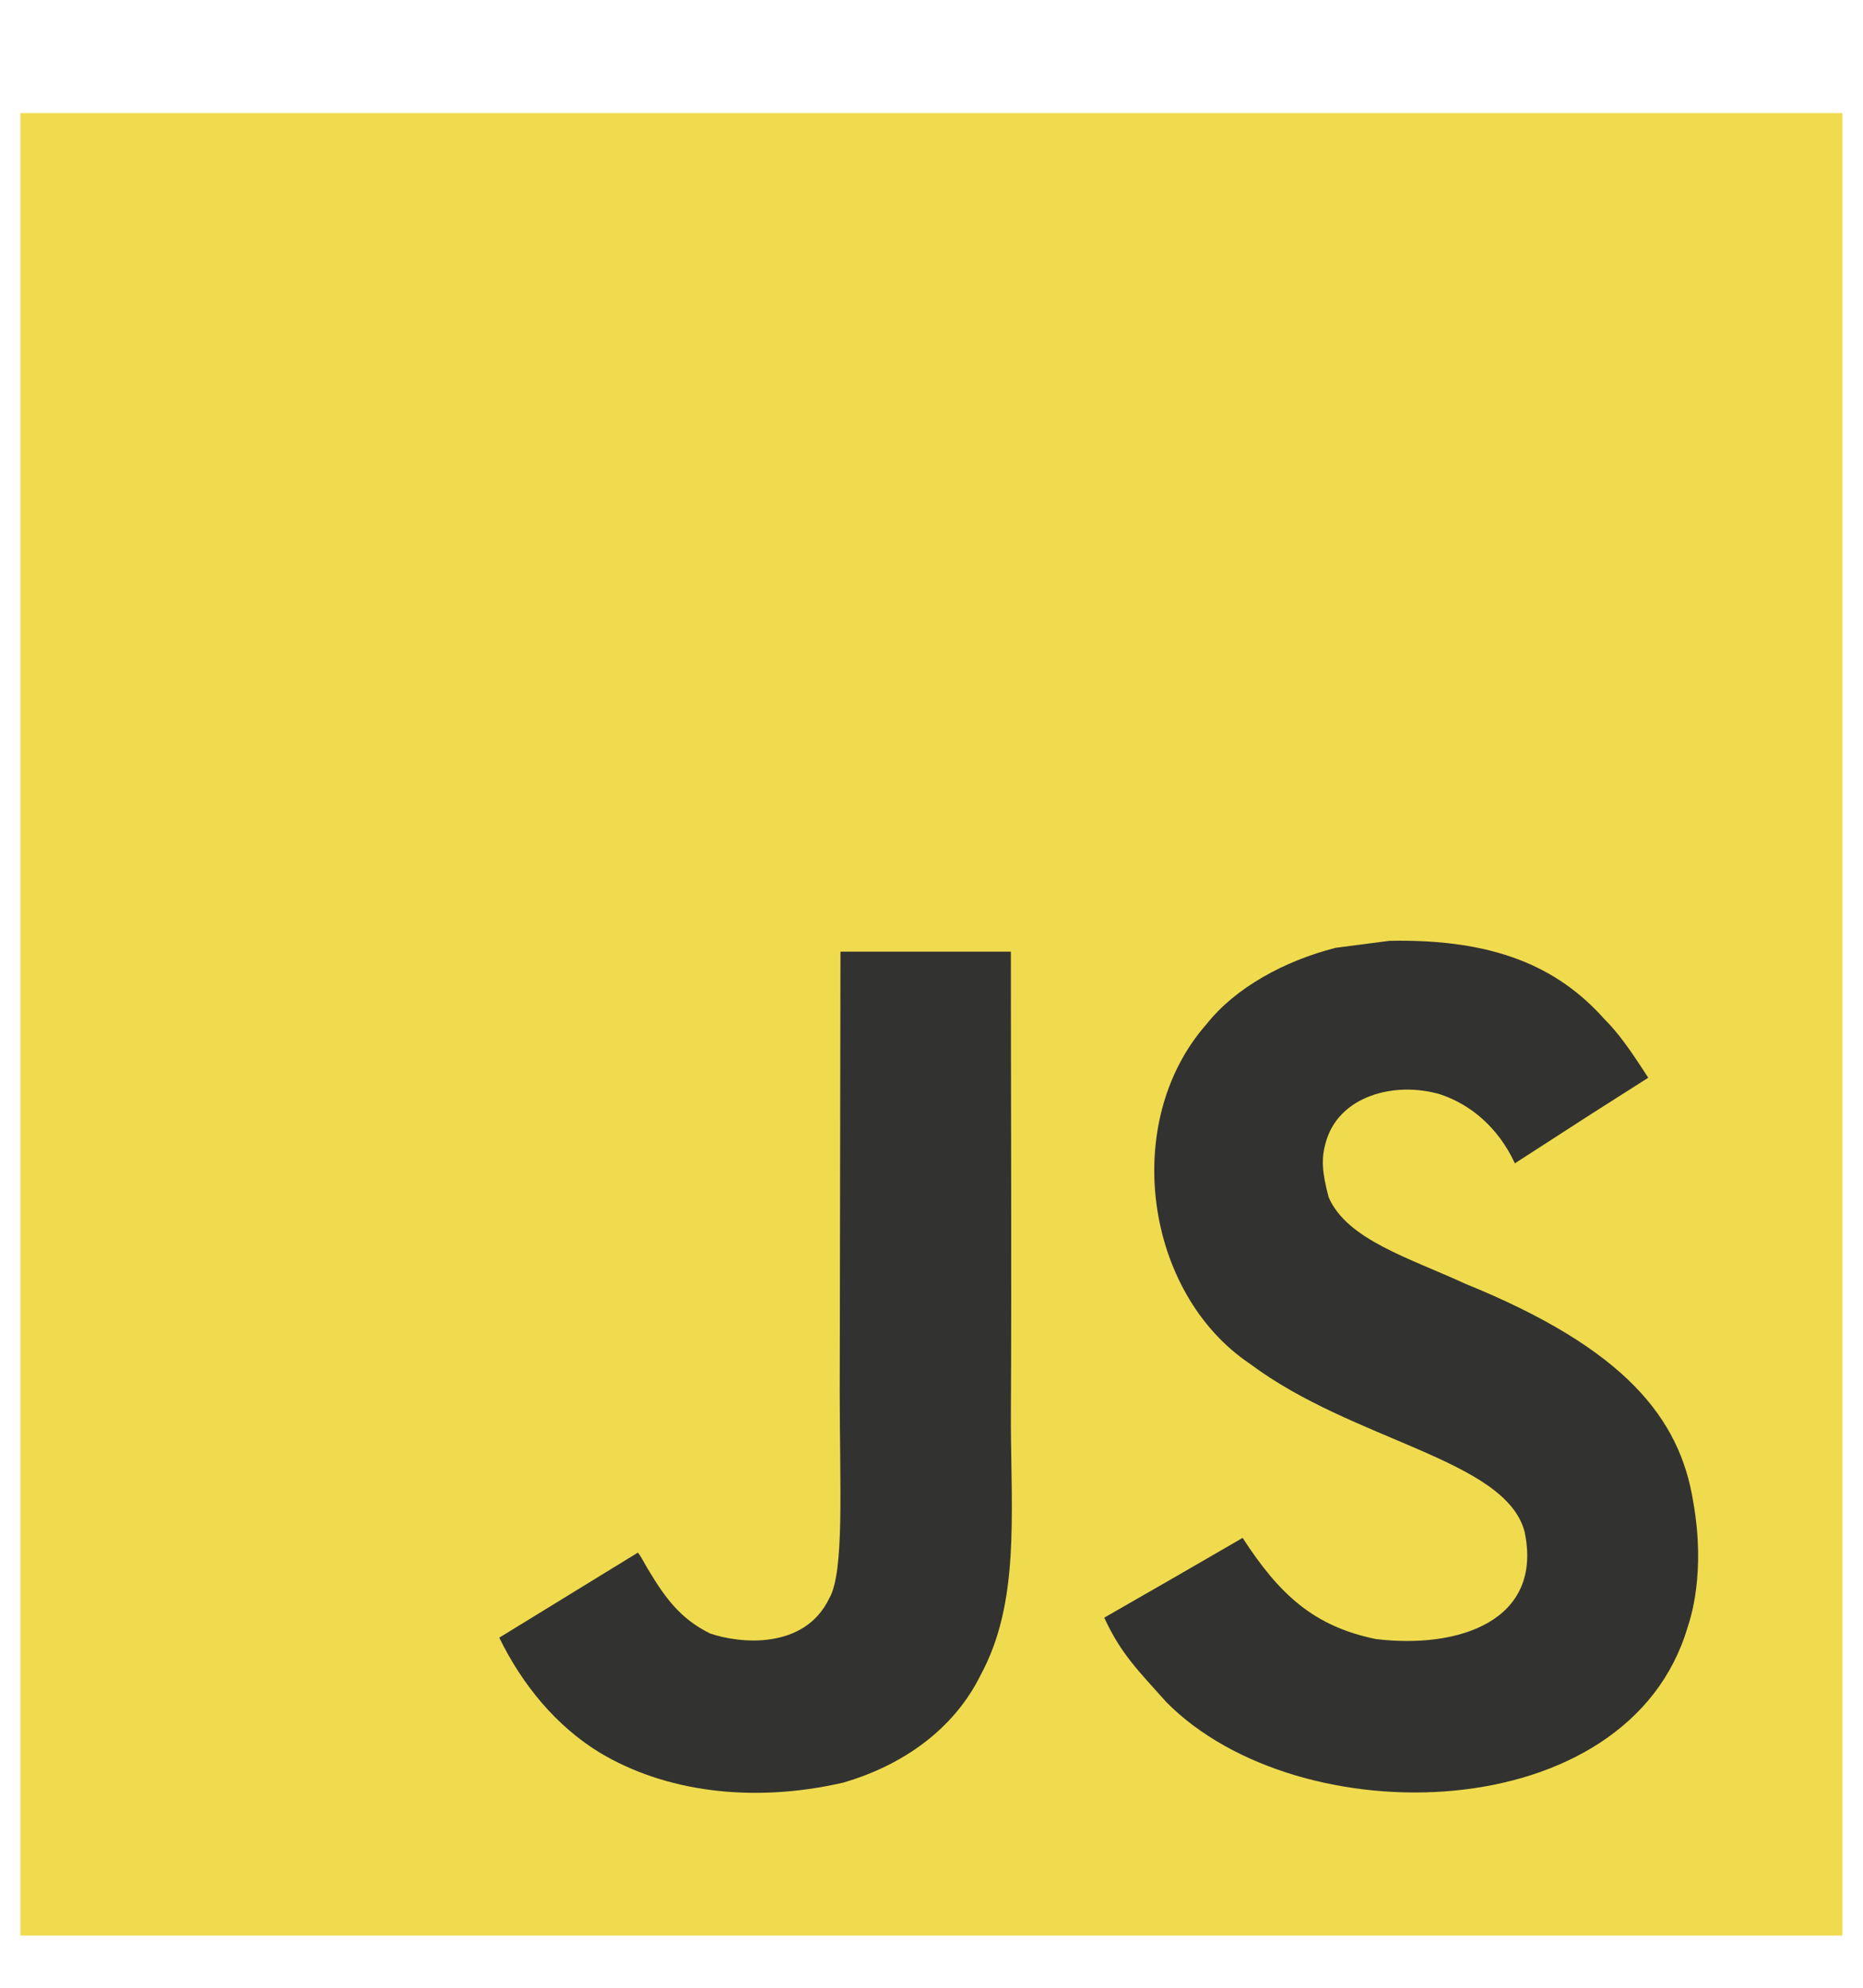
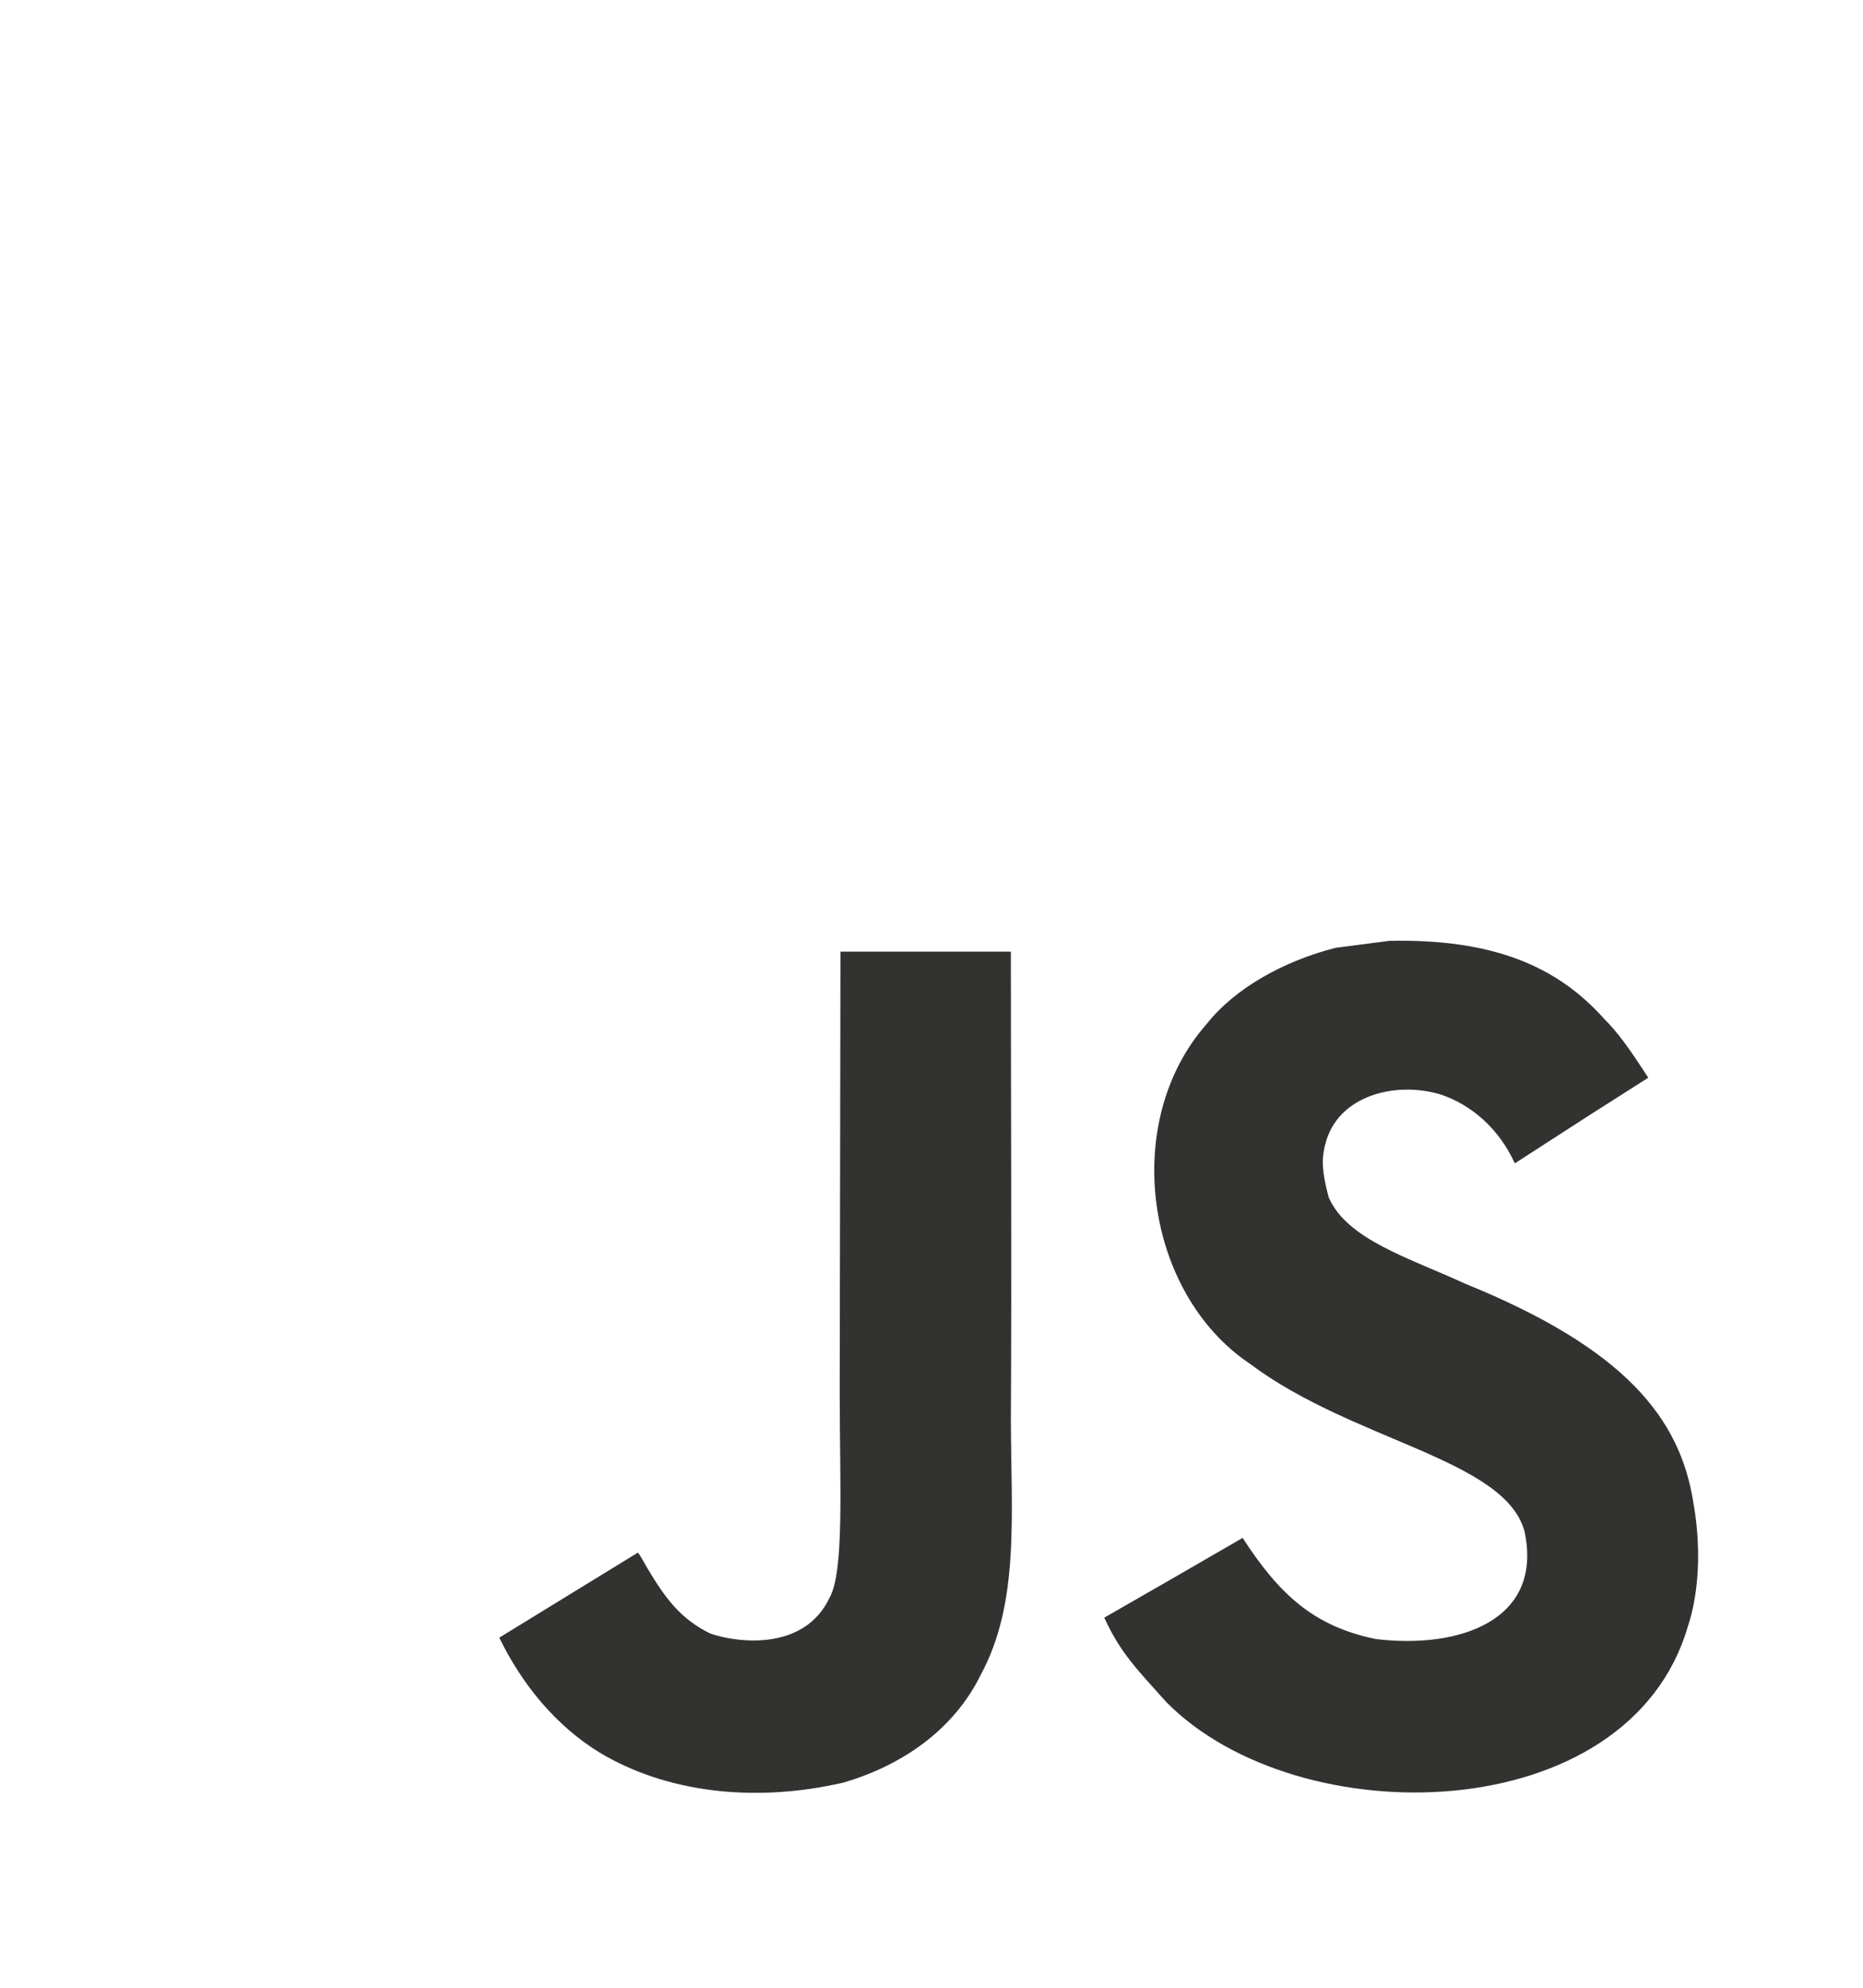
<svg xmlns="http://www.w3.org/2000/svg" width="15" height="16" viewBox="0 0 15 16" fill="none">
-   <path d="M0.164 0.91H14.834V15.58H0.164V0.91Z" fill="#F0DB4F" />
  <path d="M13.633 12.088C13.526 11.419 13.089 10.857 11.797 10.333C11.348 10.126 10.847 9.979 10.698 9.638C10.645 9.44 10.638 9.329 10.671 9.209C10.768 8.82 11.232 8.699 11.6 8.81C11.837 8.89 12.062 9.072 12.197 9.364C12.83 8.954 12.829 8.956 13.271 8.675C13.109 8.424 13.023 8.308 12.916 8.201C12.536 7.775 12.017 7.556 11.187 7.573L10.755 7.629C10.341 7.734 9.946 7.951 9.715 8.243C9.02 9.031 9.218 10.41 10.063 10.977C10.896 11.602 12.119 11.744 12.275 12.328C12.427 13.044 11.749 13.275 11.076 13.193C10.579 13.09 10.303 12.838 10.005 12.379C9.456 12.697 9.456 12.697 8.891 13.021C9.025 13.314 9.165 13.447 9.39 13.7C10.453 14.778 13.112 14.726 13.589 13.094C13.608 13.038 13.736 12.664 13.633 12.088ZM8.139 7.66H6.767L6.761 11.207C6.761 11.961 6.8 12.653 6.677 12.865C6.477 13.282 5.957 13.23 5.719 13.149C5.478 13.031 5.355 12.862 5.213 12.624C5.174 12.556 5.145 12.502 5.135 12.498L4.02 13.182C4.205 13.562 4.478 13.893 4.828 14.107C5.351 14.421 6.054 14.518 6.789 14.349C7.267 14.21 7.68 13.921 7.896 13.482C8.209 12.905 8.142 12.208 8.139 11.437C8.146 10.179 8.139 8.922 8.139 7.66Z" fill="#323330" />
</svg>